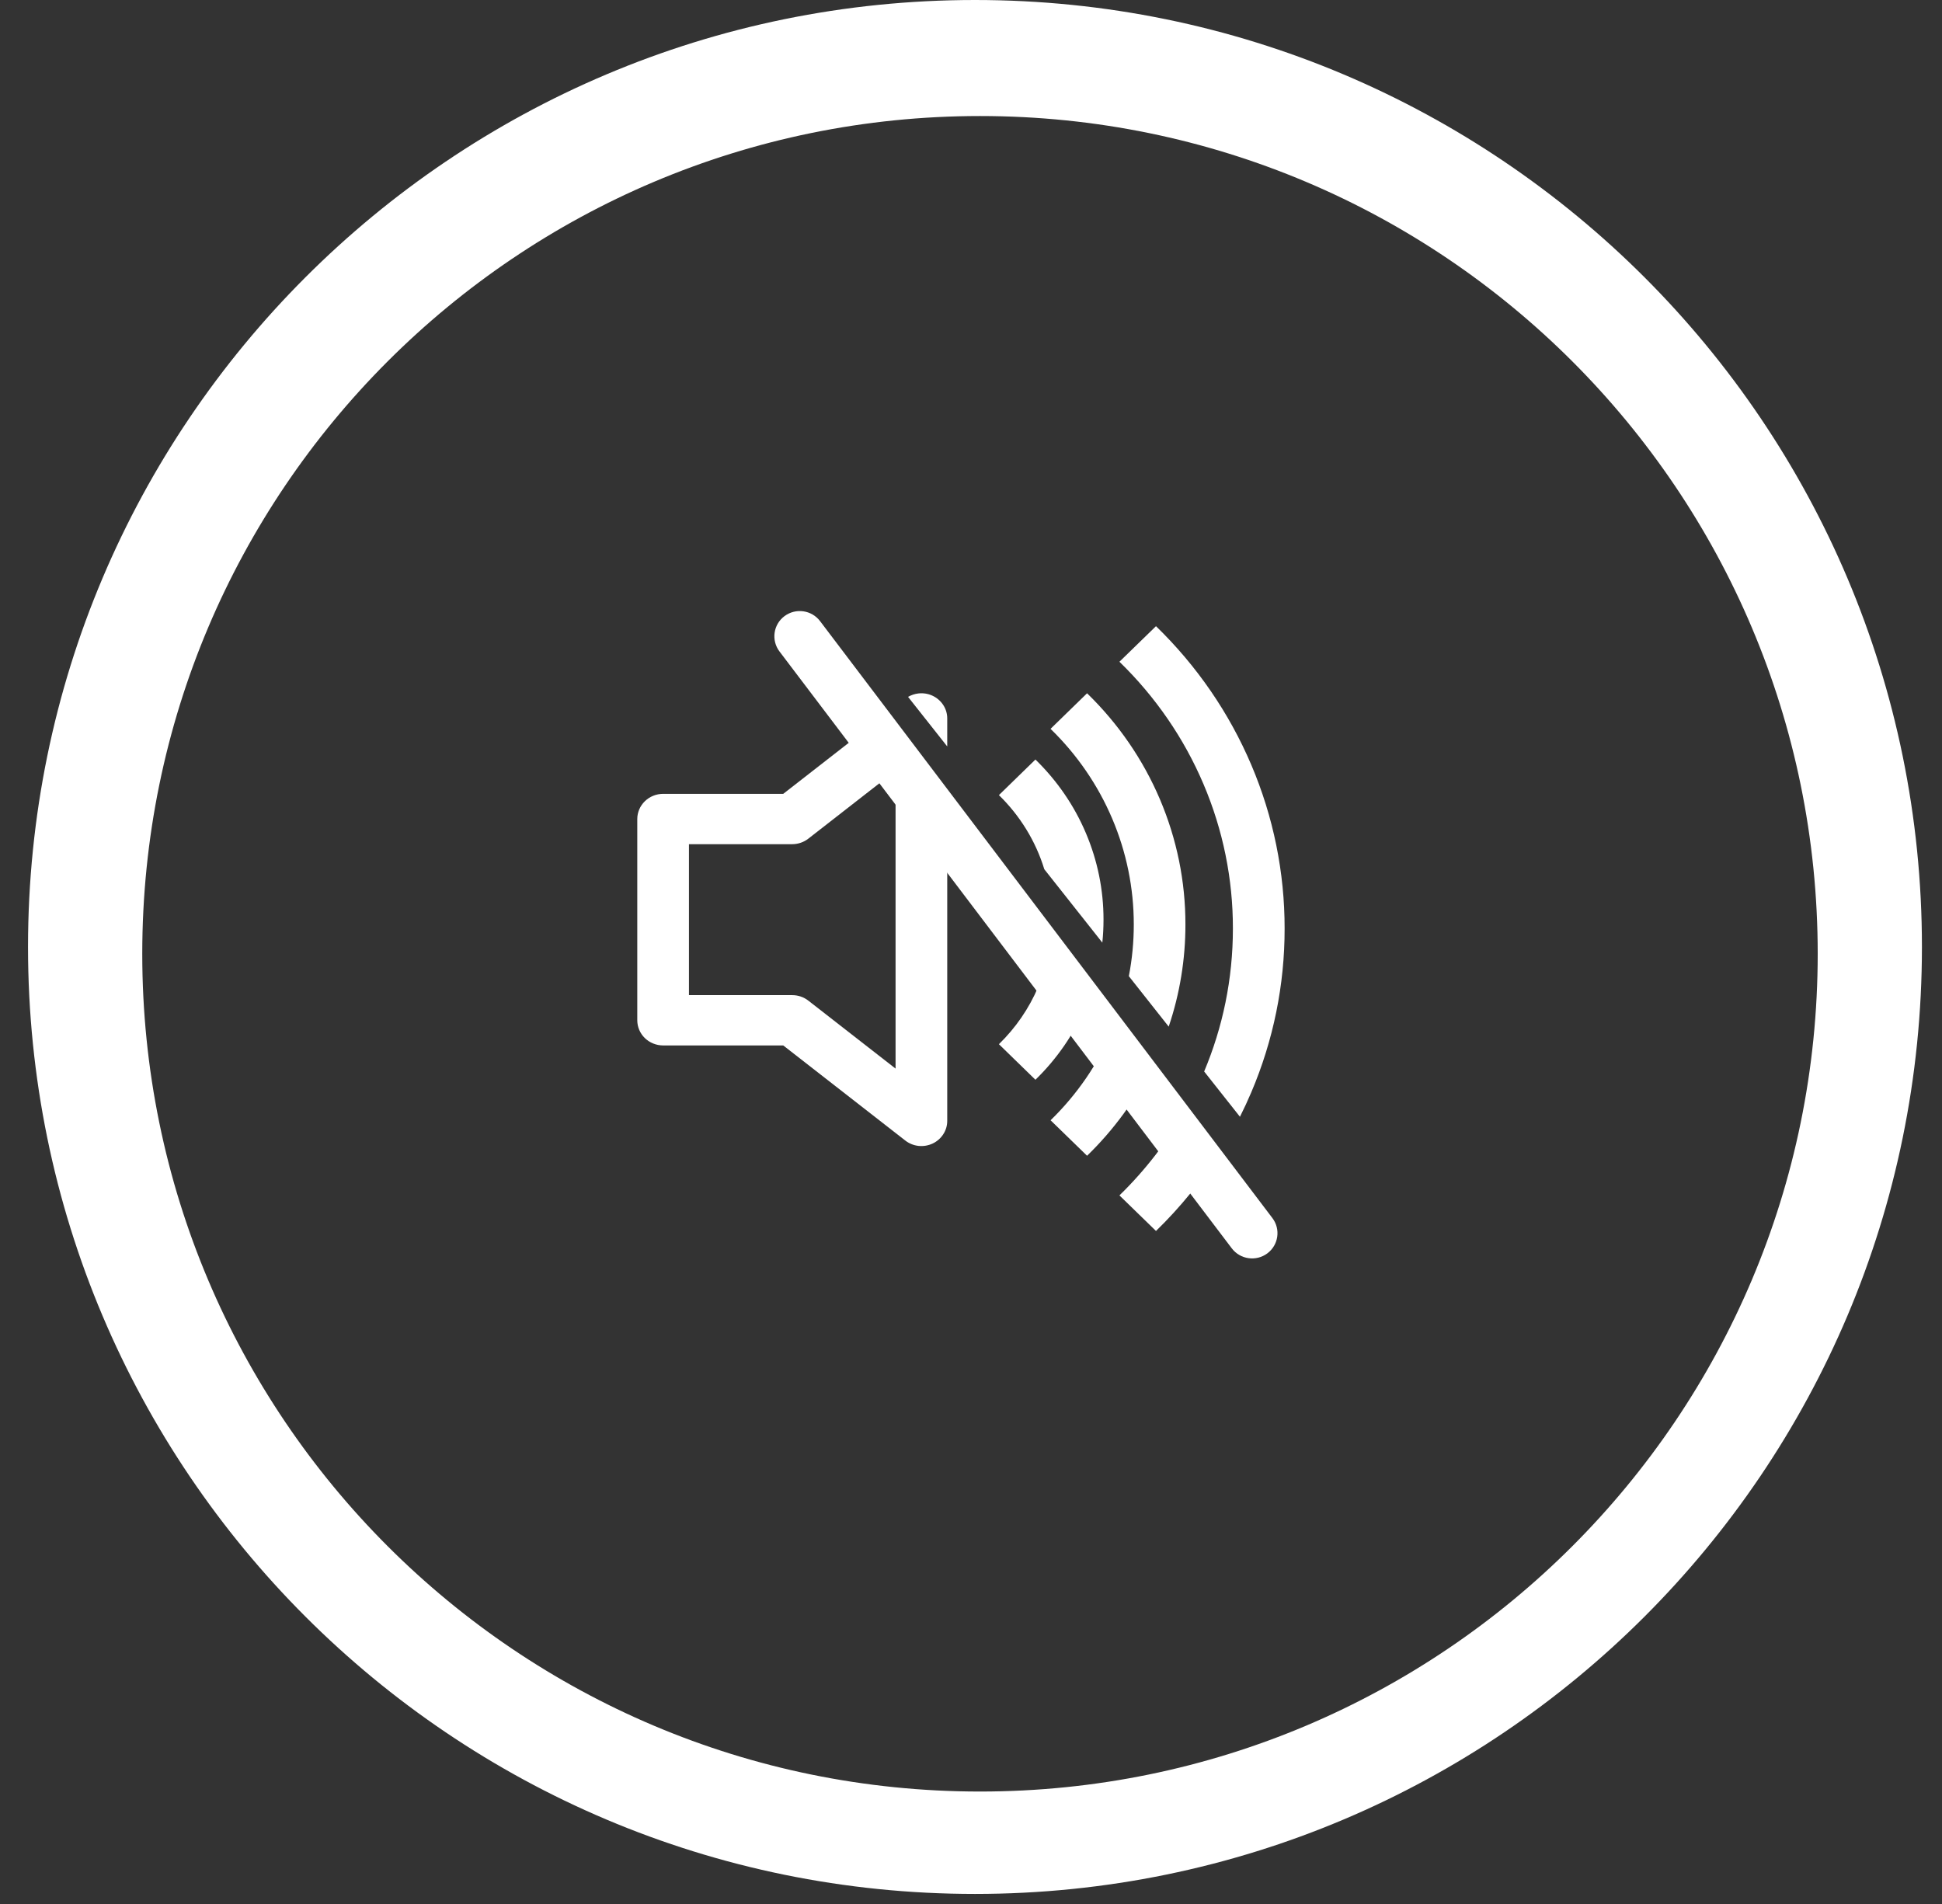
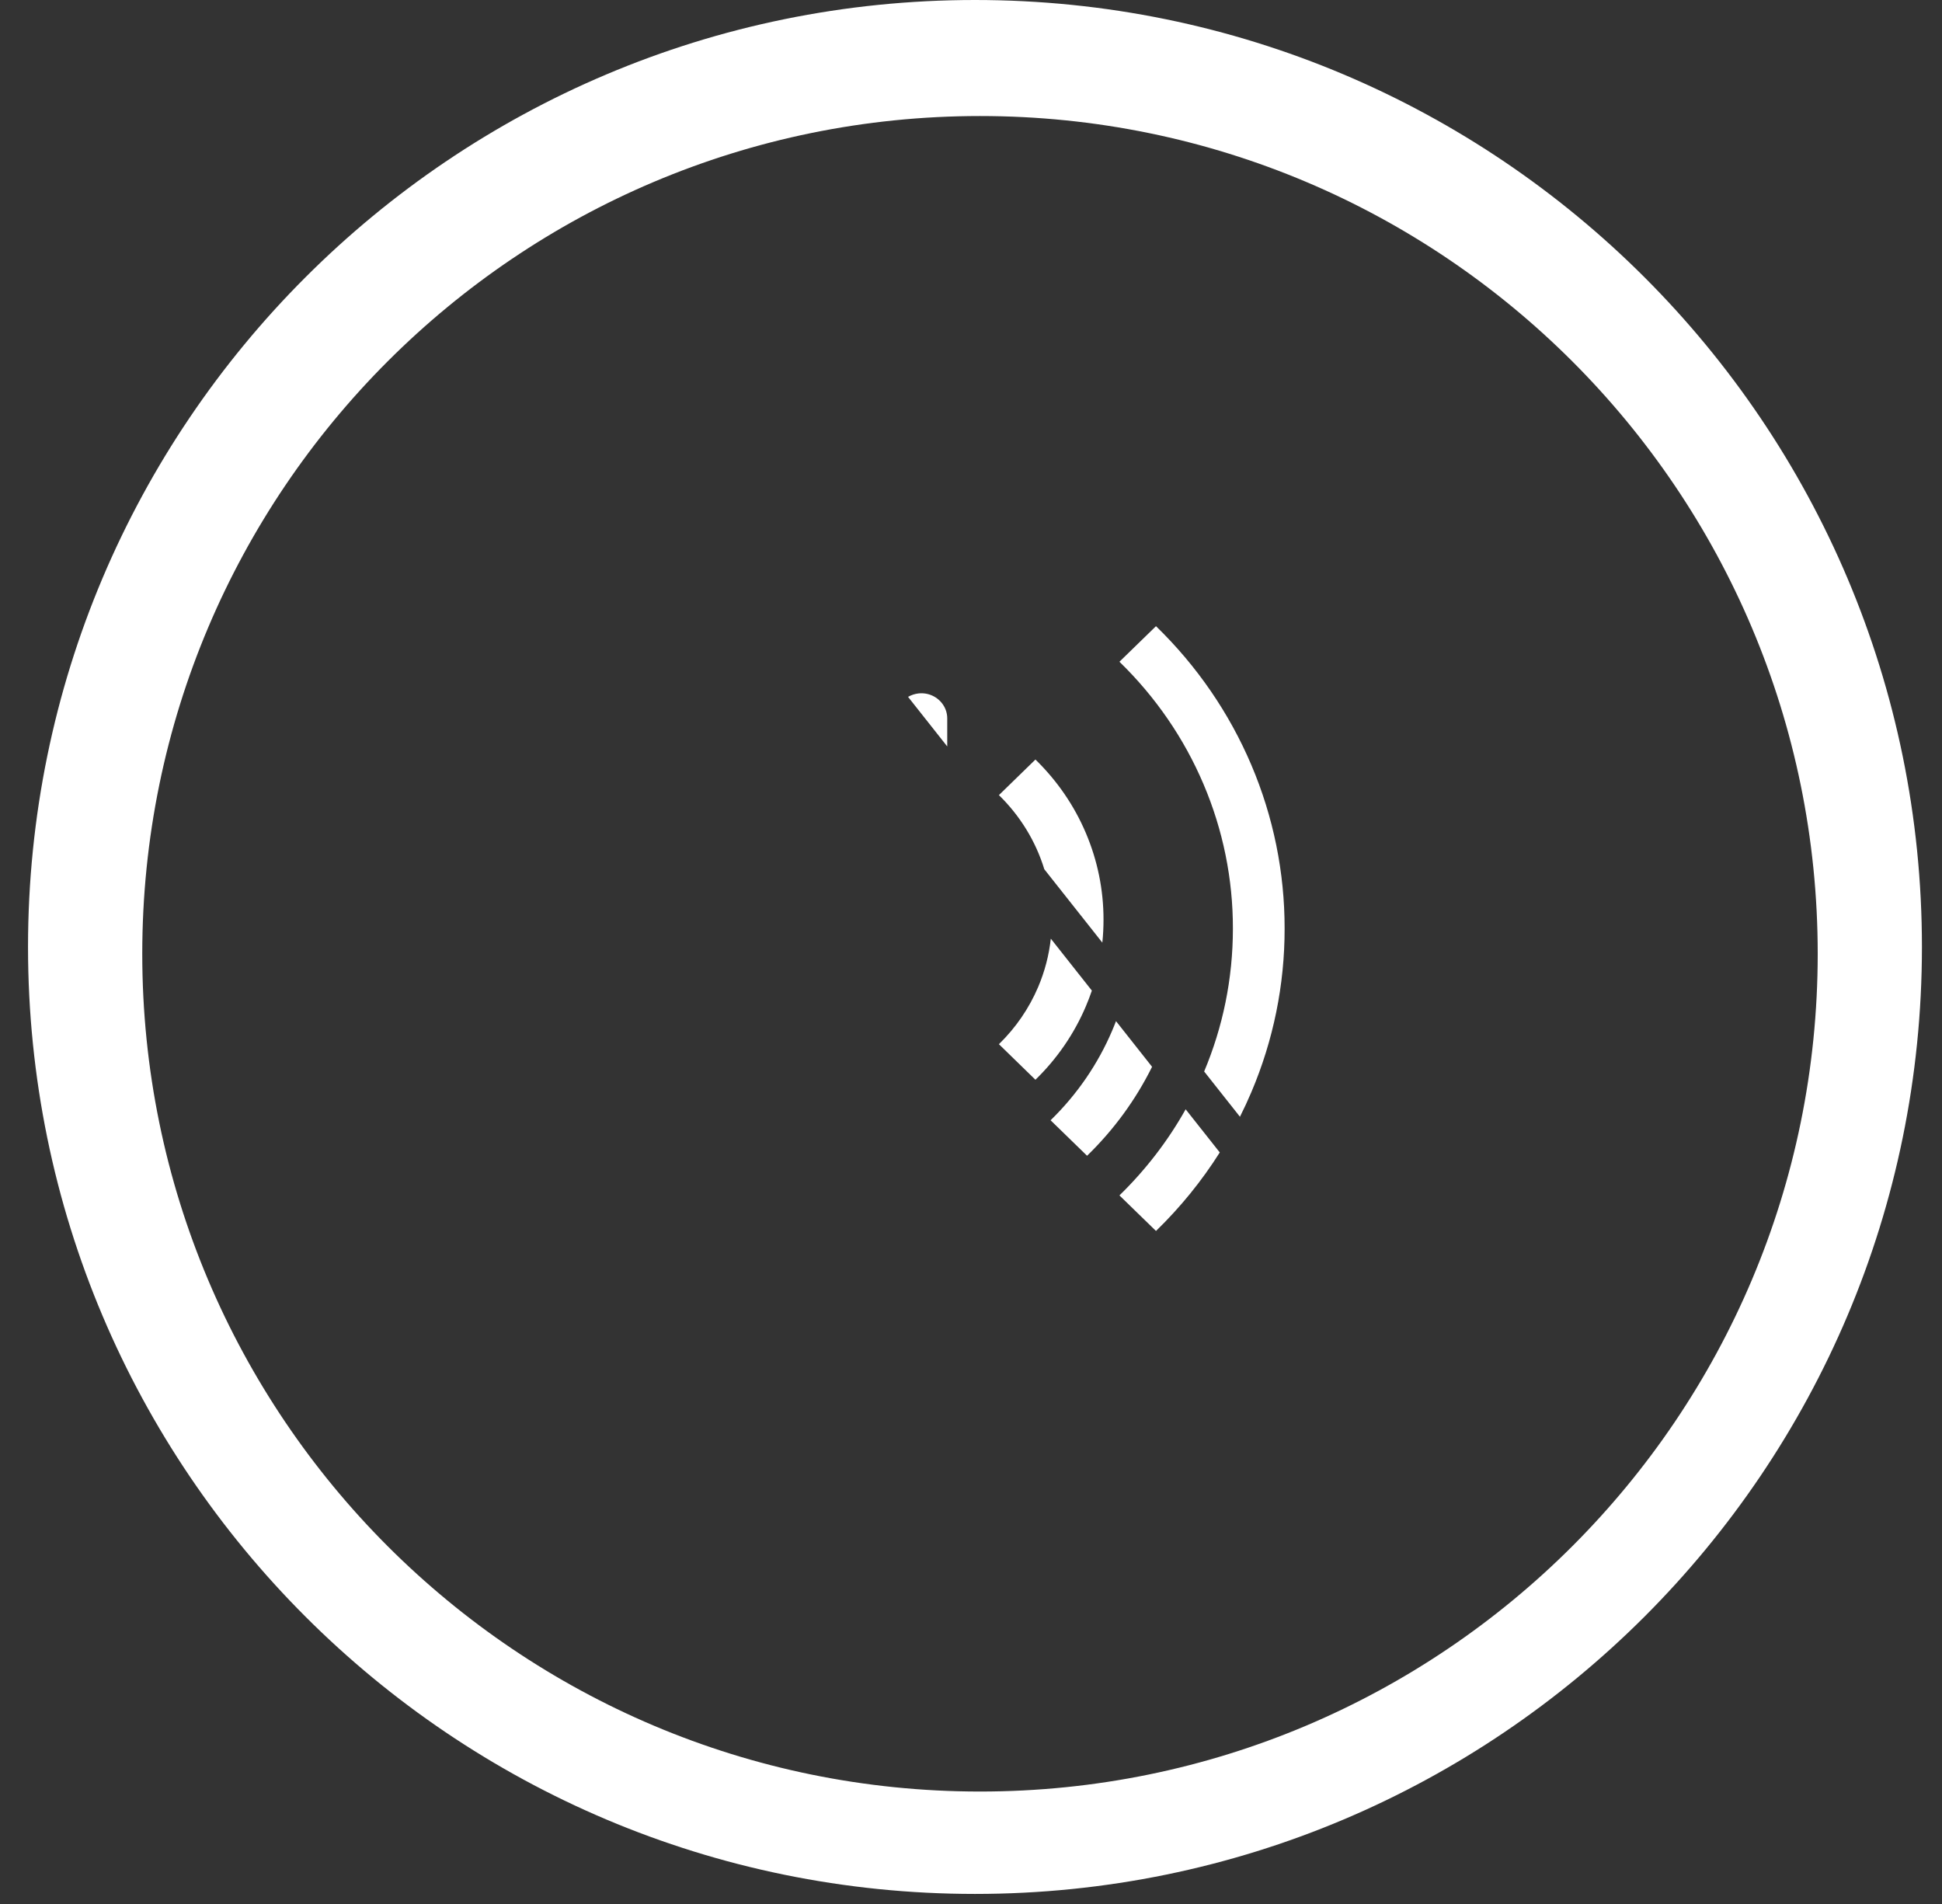
<svg xmlns="http://www.w3.org/2000/svg" width="51" height="50" viewBox="0 0 51 50" fill="none">
  <rect x="0" y="0" width="51" height="50" fill="#333333" stroke="none" />
  <path fill-rule="evenodd" clip-rule="evenodd" d="M25.605 49.736C39.339 49.736 50.473 38.602 50.473 24.868C50.473 11.134 39.339 0 25.605 0C11.87 0 0.736 11.134 0.736 24.868C0.736 38.602 11.87 49.736 25.605 49.736ZM25.736 47.047C37.887 47.047 47.736 37.197 47.736 25.047C47.736 12.897 37.887 3.047 25.736 3.047C13.586 3.047 3.736 12.897 3.736 25.047C3.736 37.197 13.586 47.047 25.736 47.047Z" fill="white" />
-   <path fill-rule="evenodd" clip-rule="evenodd" d="M23.057 18.909L20.569 20.847H17.415C17.235 20.847 17.062 20.917 16.935 21.041C16.808 21.165 16.736 21.333 16.736 21.508V26.793C16.736 26.969 16.808 27.137 16.935 27.261C17.062 27.384 17.235 27.454 17.415 27.454H20.569L23.774 29.951C23.874 30.029 23.994 30.078 24.121 30.092C24.248 30.106 24.376 30.084 24.491 30.031C24.606 29.977 24.703 29.892 24.771 29.787C24.84 29.682 24.876 29.56 24.876 29.436V21.209L23.057 18.909ZM23.519 20.239L21.229 22.023C21.109 22.117 20.96 22.168 20.806 22.169H18.093V26.133H20.806C20.96 26.133 21.109 26.184 21.229 26.278L23.519 28.062V20.239Z" fill="white" />
  <path d="M27.596 24.65C27.548 25.086 27.436 25.514 27.263 25.921C27.024 26.482 26.674 26.992 26.233 27.421L27.192 28.355C27.759 27.804 28.21 27.148 28.516 26.427C28.574 26.291 28.627 26.153 28.674 26.014L27.596 24.65Z" fill="white" />
  <path d="M28.949 24.754L27.425 22.827C27.197 22.082 26.782 21.416 26.233 20.88L27.192 19.946C27.759 20.498 28.21 21.153 28.516 21.875C28.823 22.596 28.981 23.37 28.98 24.151C28.98 24.353 28.97 24.554 28.949 24.754Z" fill="white" />
  <path d="M29.308 26.816C29.276 26.898 29.244 26.98 29.209 27.061C28.834 27.943 28.284 28.744 27.59 29.419L28.548 30.351C29.249 29.671 29.826 28.881 30.255 28.015L29.308 26.816Z" fill="white" />
-   <path d="M30.692 26.96L29.645 25.635C29.732 25.189 29.775 24.735 29.775 24.279C29.776 23.324 29.583 22.379 29.208 21.497C28.833 20.615 28.283 19.814 27.589 19.14L28.548 18.206C29.368 19.002 30.019 19.949 30.462 20.991C30.905 22.033 31.133 23.15 31.131 24.279C31.132 25.191 30.984 26.096 30.692 26.96Z" fill="white" />
  <path d="M31.137 29.131C30.67 29.965 30.082 30.726 29.398 31.392L30.358 32.326C30.999 31.704 31.561 31.011 32.033 30.264L31.137 29.131Z" fill="white" />
  <path d="M32.563 29.327L31.623 28.138C32.11 26.98 32.378 25.713 32.378 24.385C32.38 23.083 32.118 21.794 31.606 20.592C31.095 19.389 30.344 18.297 29.398 17.378L30.358 16.444C31.431 17.485 32.281 18.723 32.861 20.086C33.441 21.449 33.738 22.91 33.736 24.385C33.738 25.86 33.441 27.321 32.861 28.684C32.769 28.901 32.669 29.116 32.563 29.327Z" fill="white" />
  <path d="M24.876 19.602L23.847 18.3C23.931 18.252 24.024 18.221 24.121 18.21C24.248 18.196 24.376 18.217 24.491 18.271C24.606 18.325 24.703 18.409 24.771 18.514C24.84 18.619 24.876 18.741 24.876 18.865V19.602Z" fill="white" />
-   <path d="M20.47 17.107C20.249 16.814 20.308 16.399 20.602 16.18C20.897 15.96 21.315 16.019 21.536 16.311L33.415 31.987C33.636 32.279 33.577 32.694 33.283 32.914C32.989 33.134 32.571 33.075 32.349 32.783L20.47 17.107Z" fill="white" />
</svg>